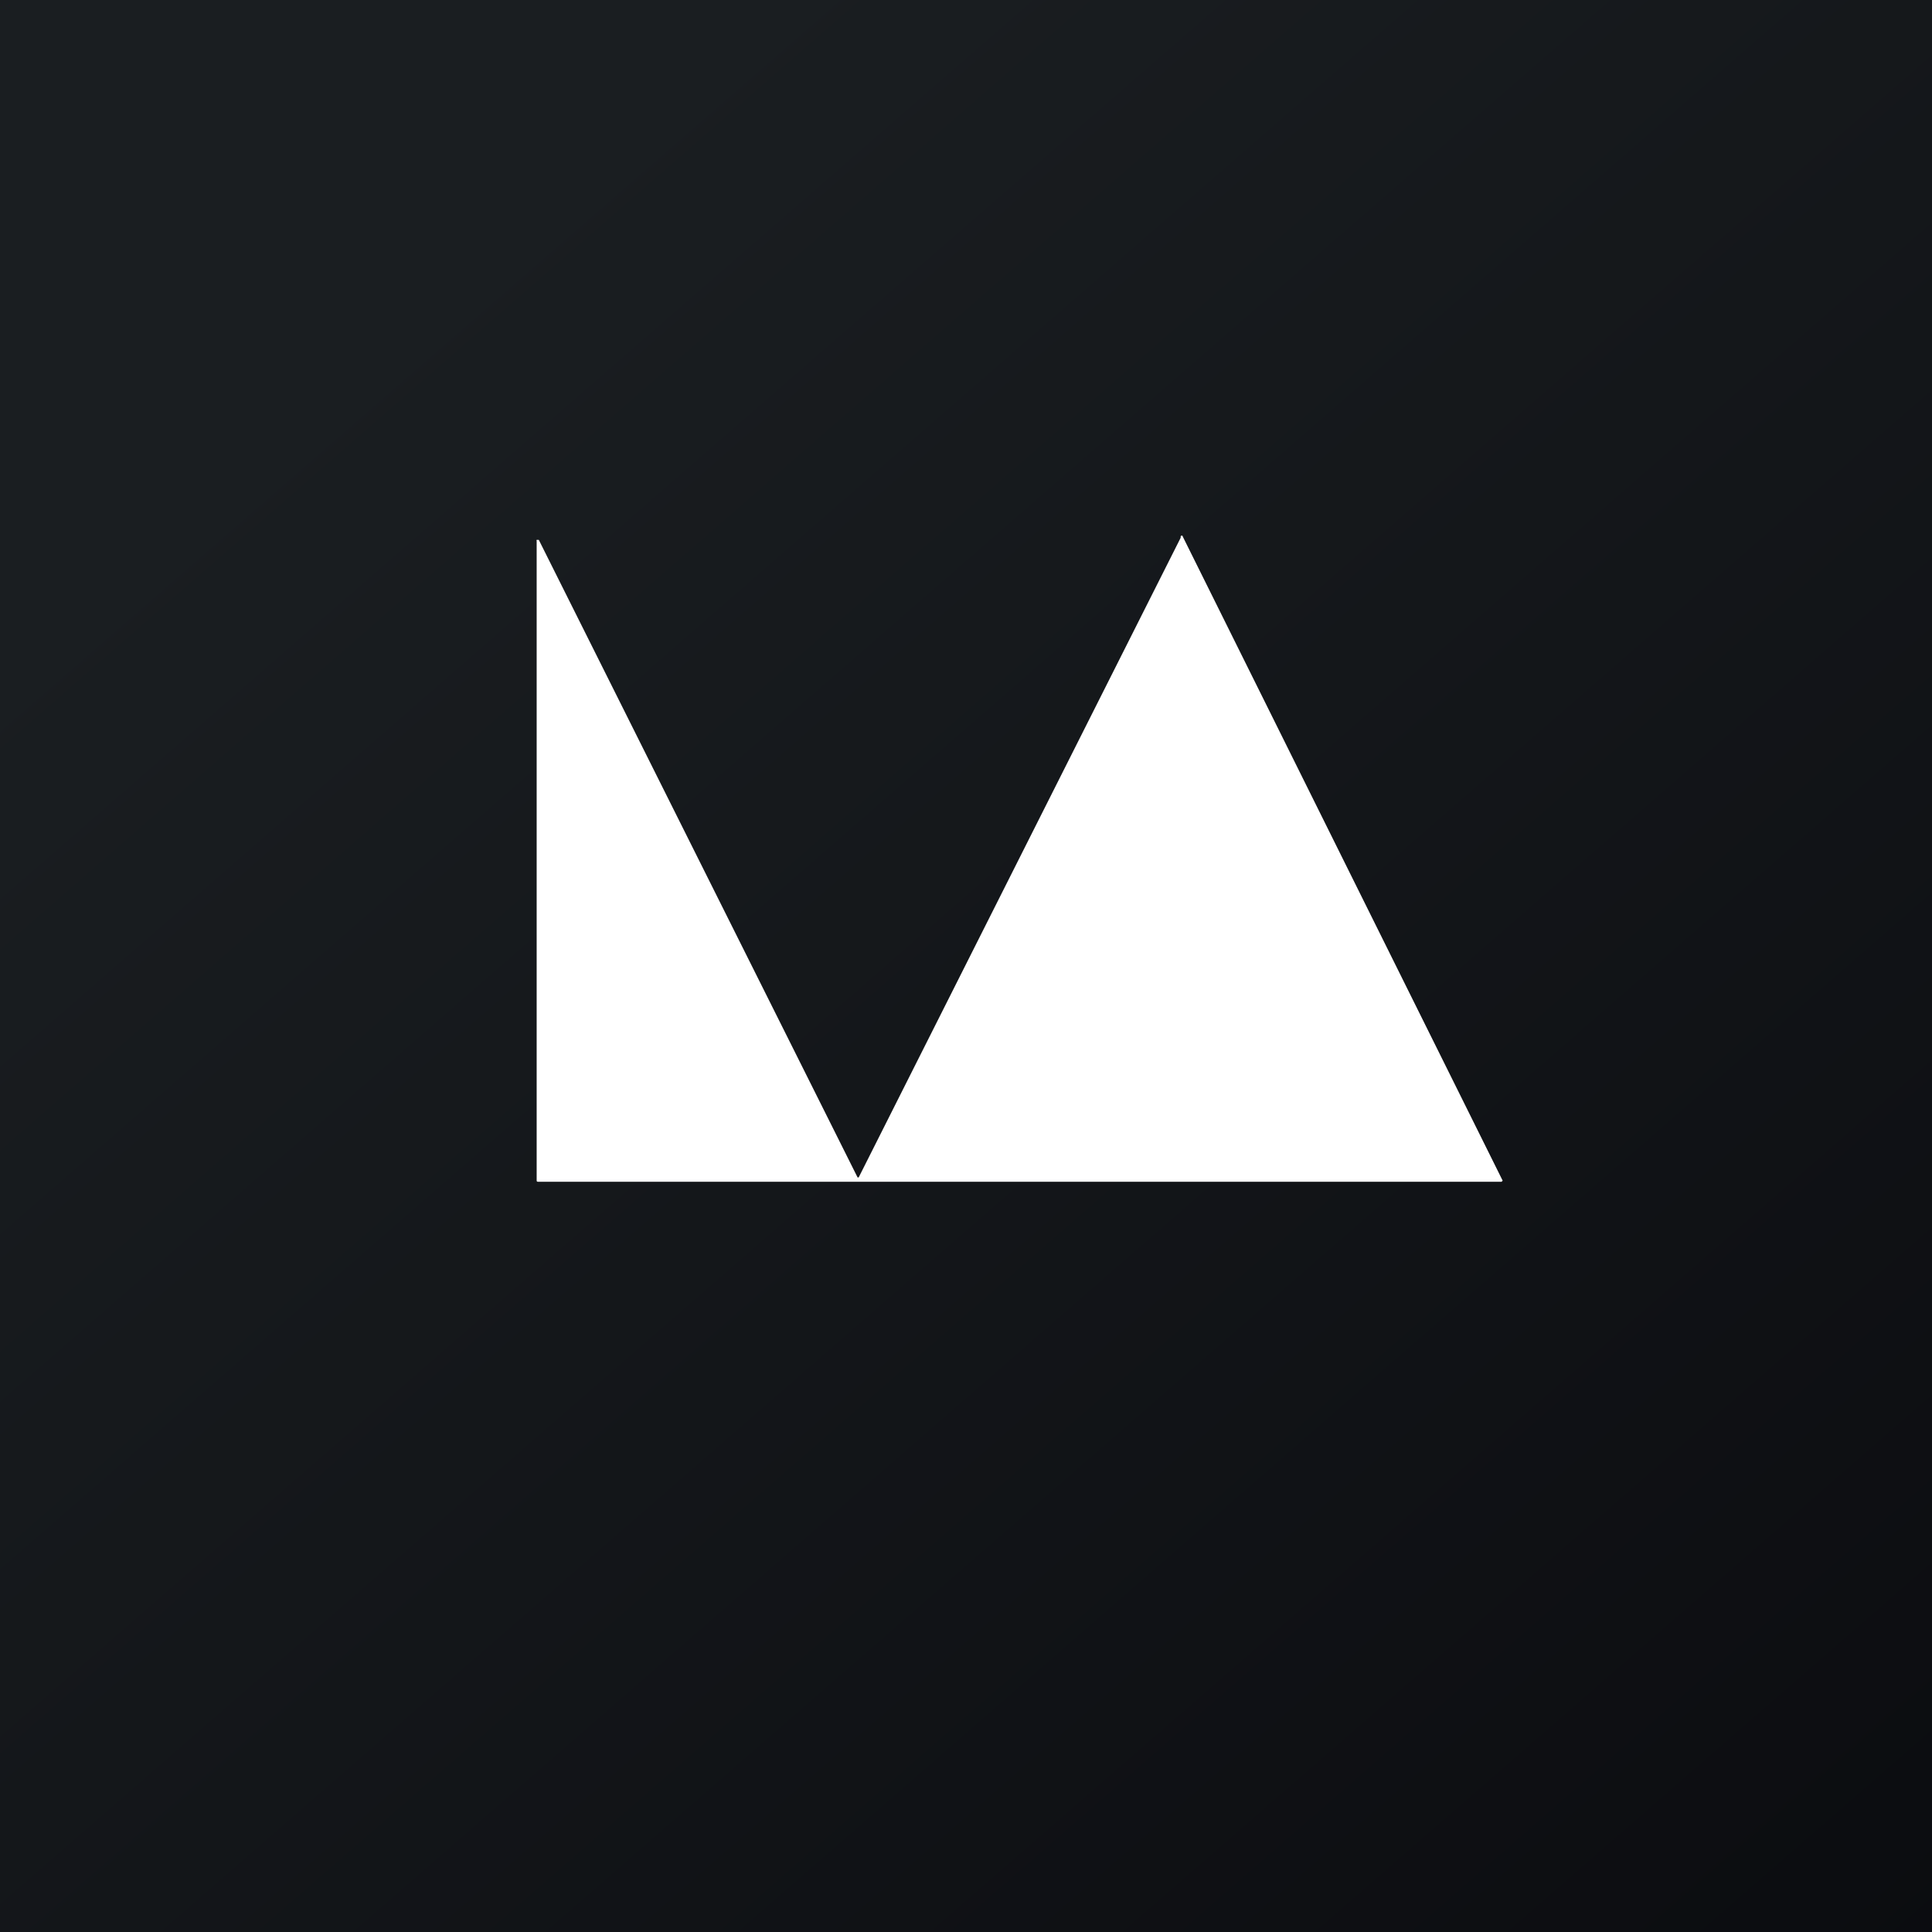
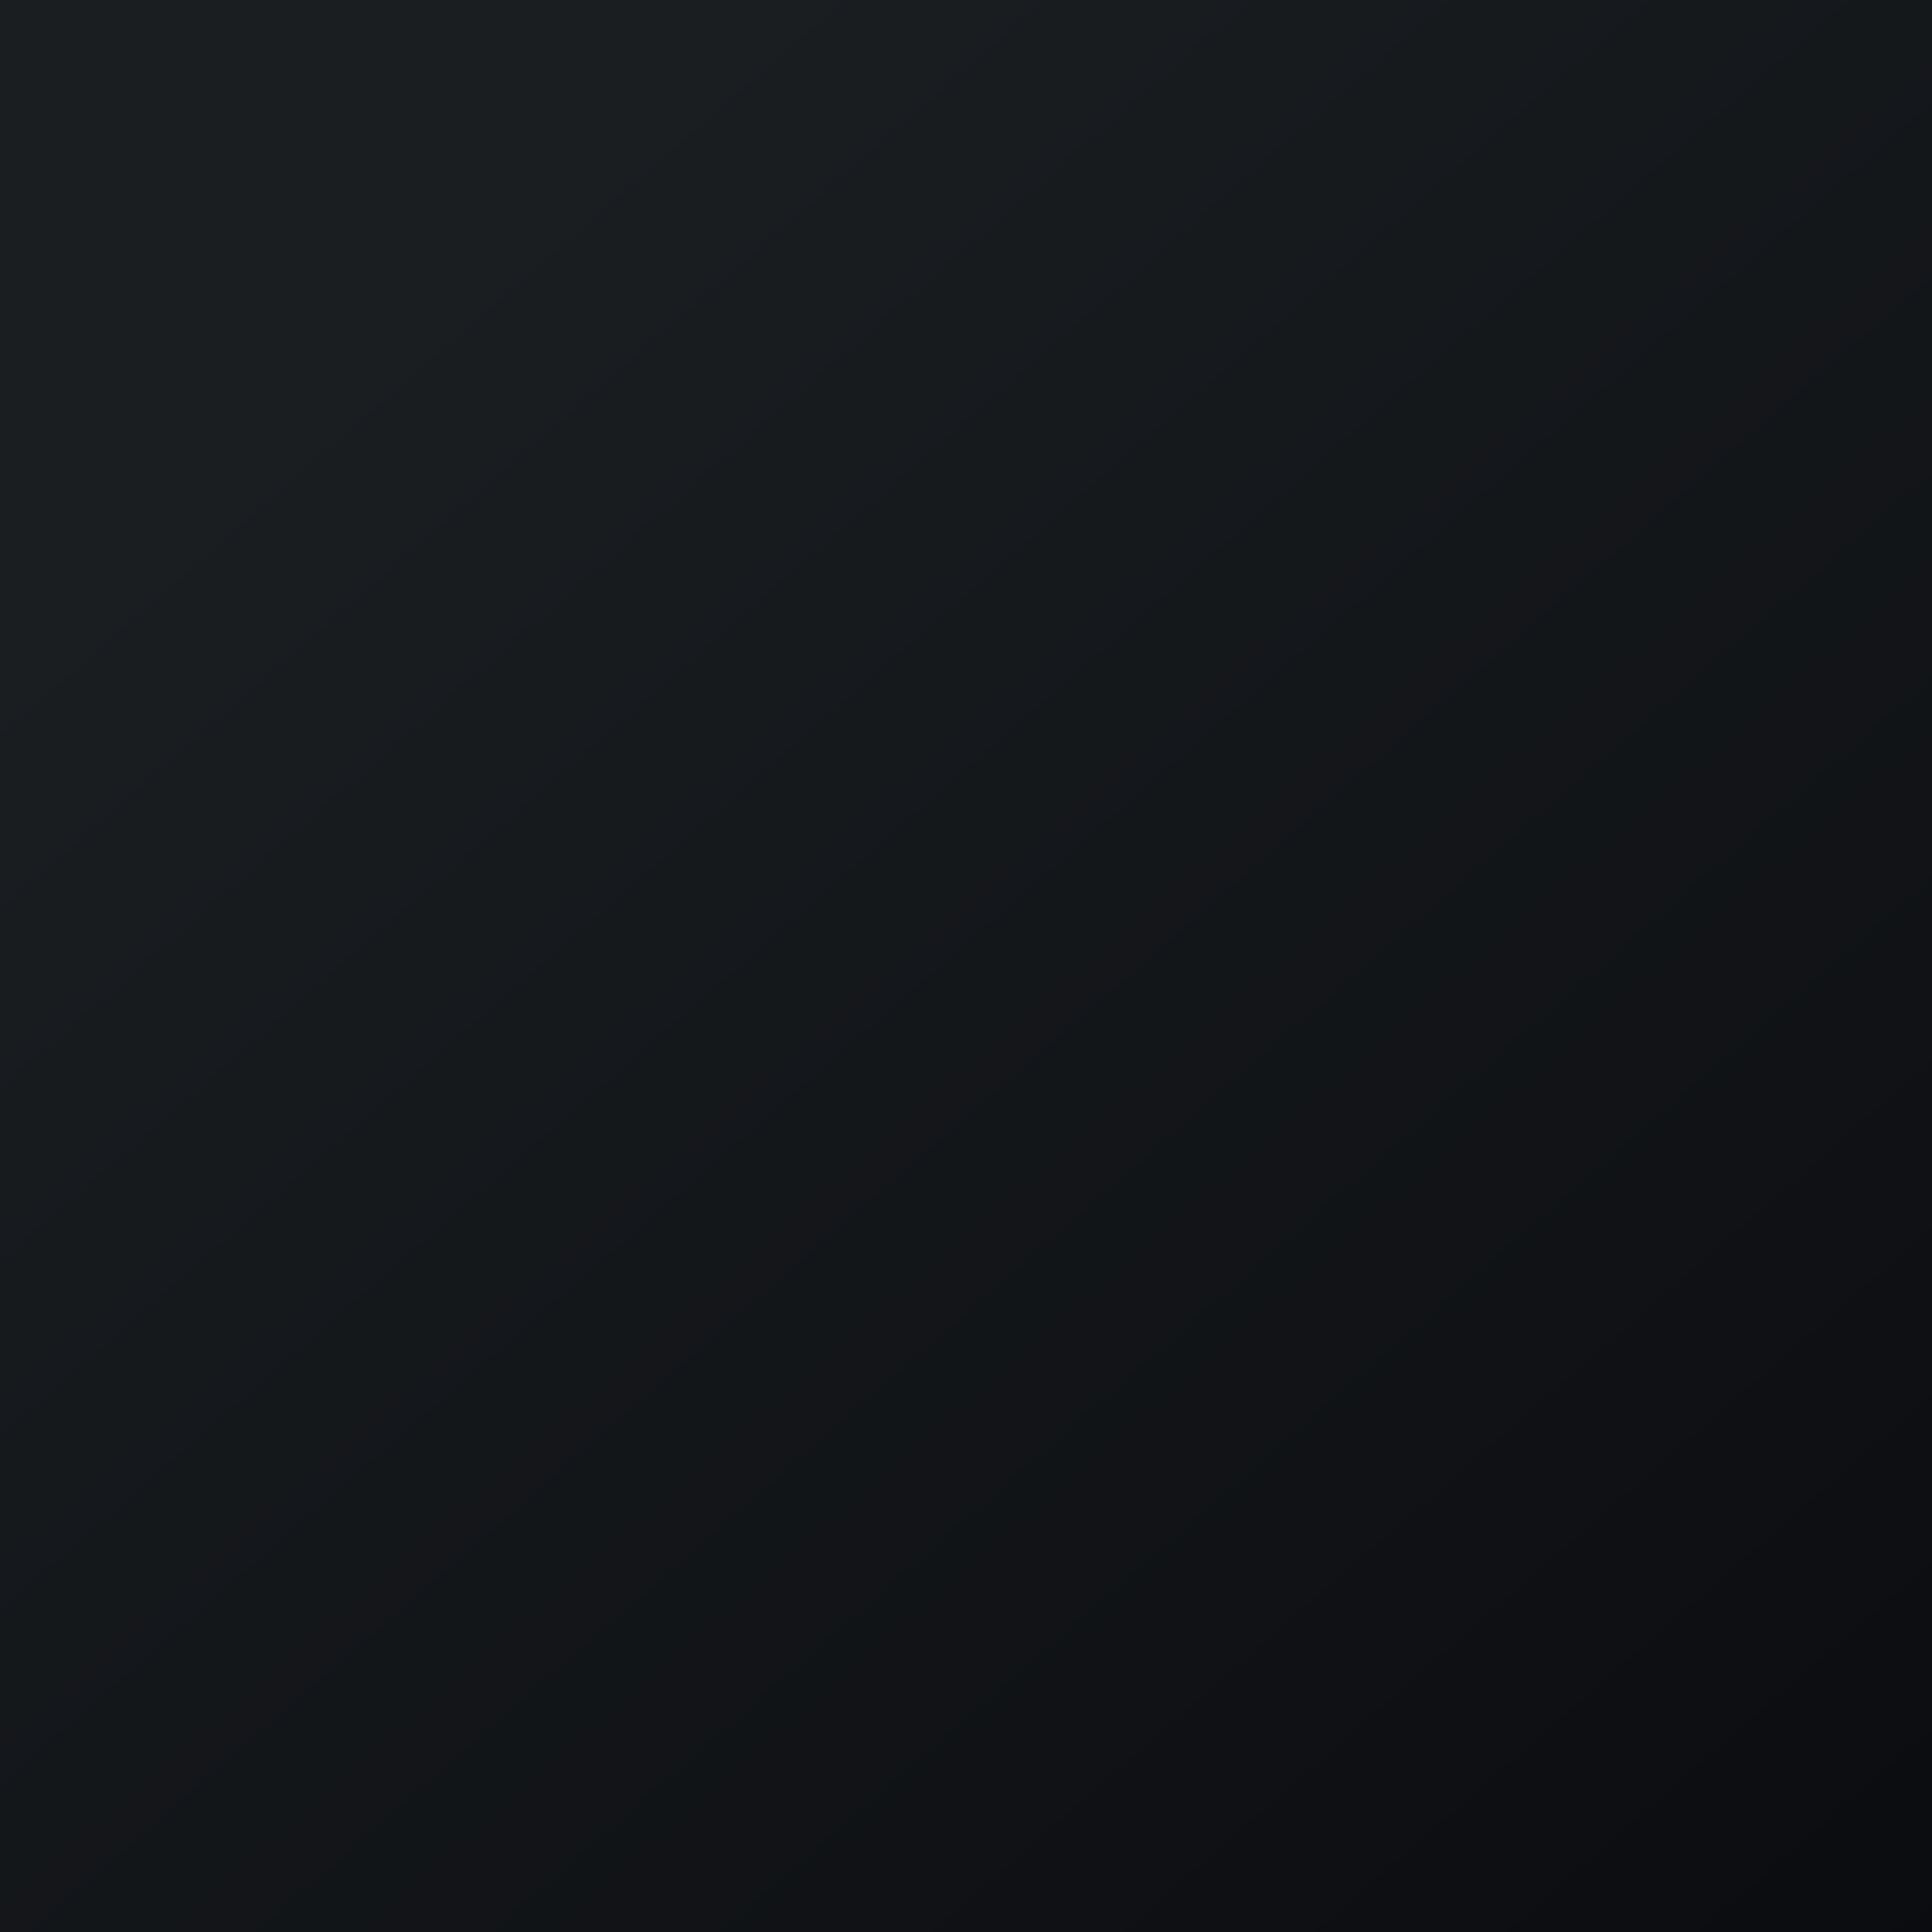
<svg xmlns="http://www.w3.org/2000/svg" width="18" height="18" viewBox="0 0 18 18">
  <rect x="0" y="0" width="18" height="18" fill="#808080" stroke="none" />
  <path fill="url(#a)" d="M0 0h18v18H0z" />
-   <path d="M8 10.97 11 5.01V5a.01.01 0 0 1 .02 0L14 11l-.01.01H5.01a.01.01 0 0 1-.01-.01V5.04a.01.01 0 0 1 0-.01h.02l2.97 5.94H8Z" fill="#fff" />
  <defs>
    <linearGradient id="a" x1="3.35" y1="3.12" x2="21.9" y2="24.43" gradientUnits="userSpaceOnUse">
      <stop stop-color="#1A1E21" />
      <stop offset="1" stop-color="#06060A" />
    </linearGradient>
  </defs>
</svg>